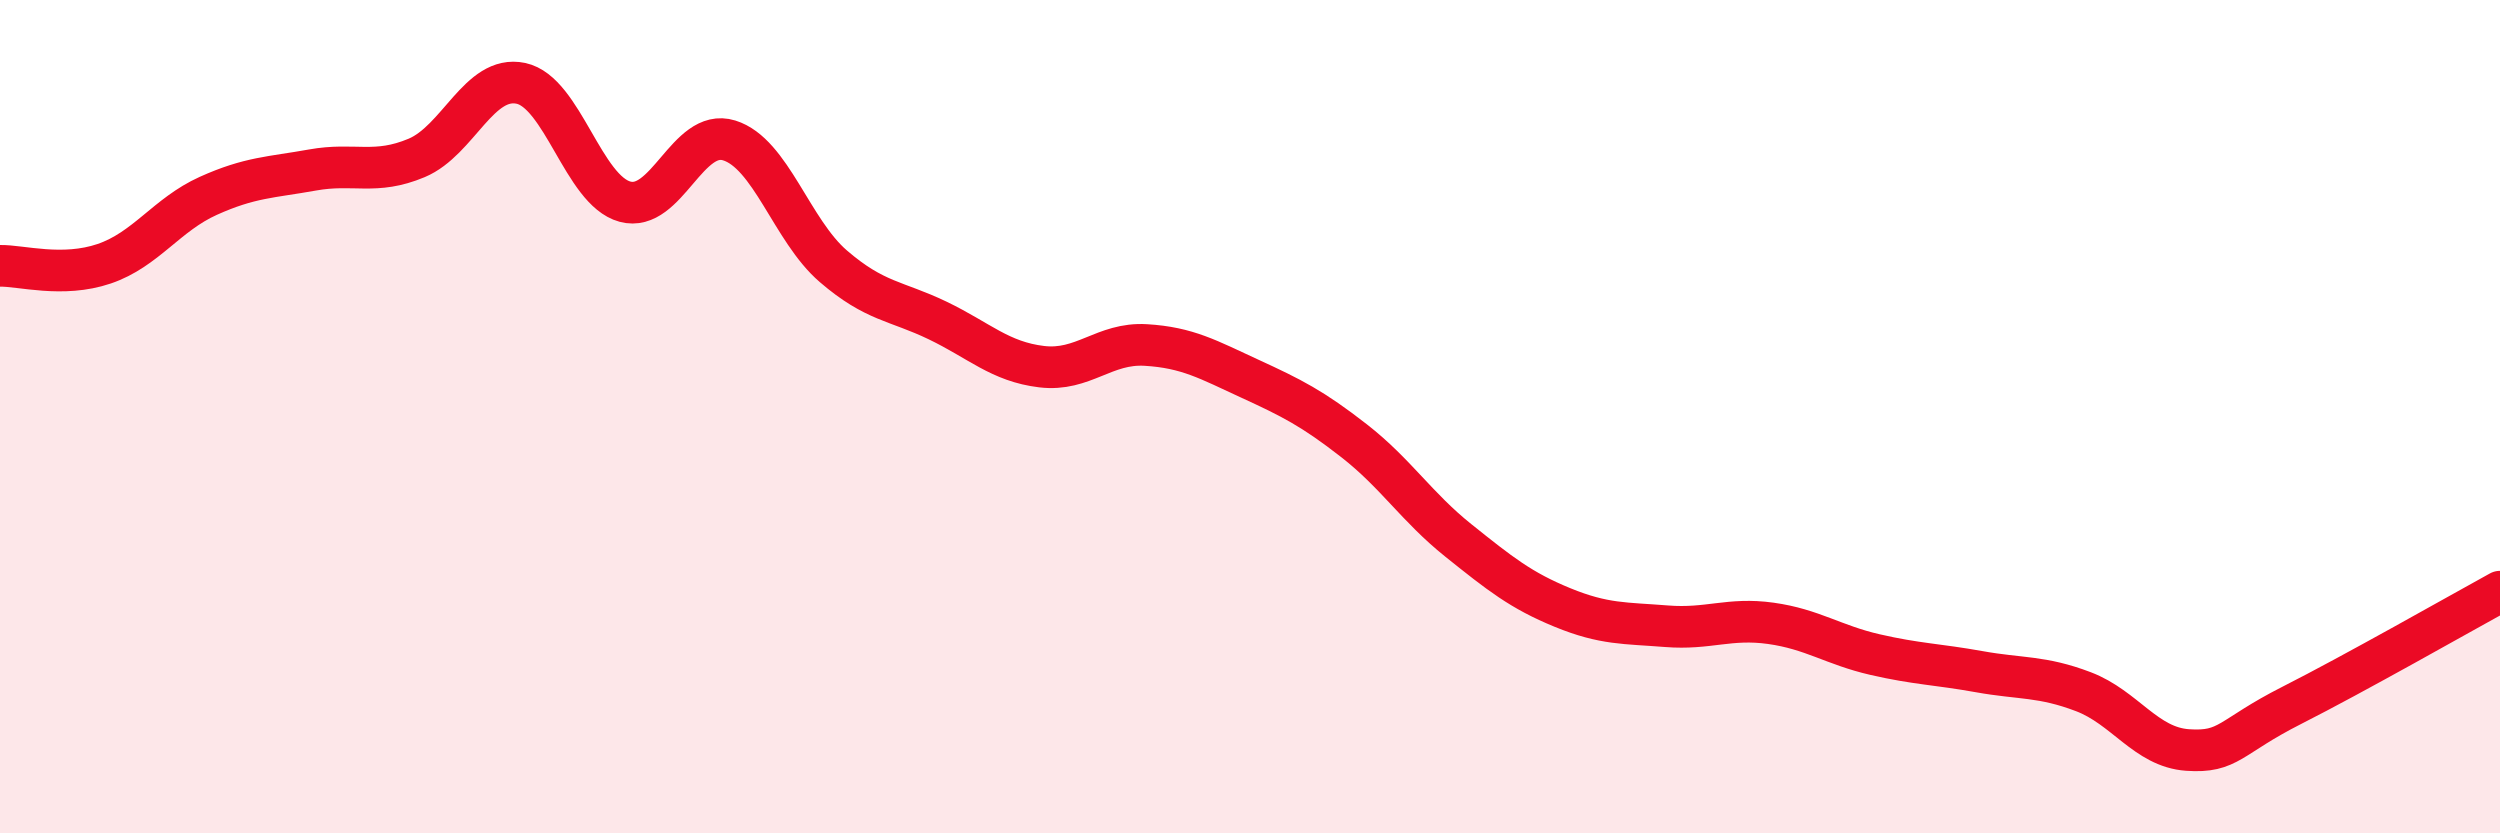
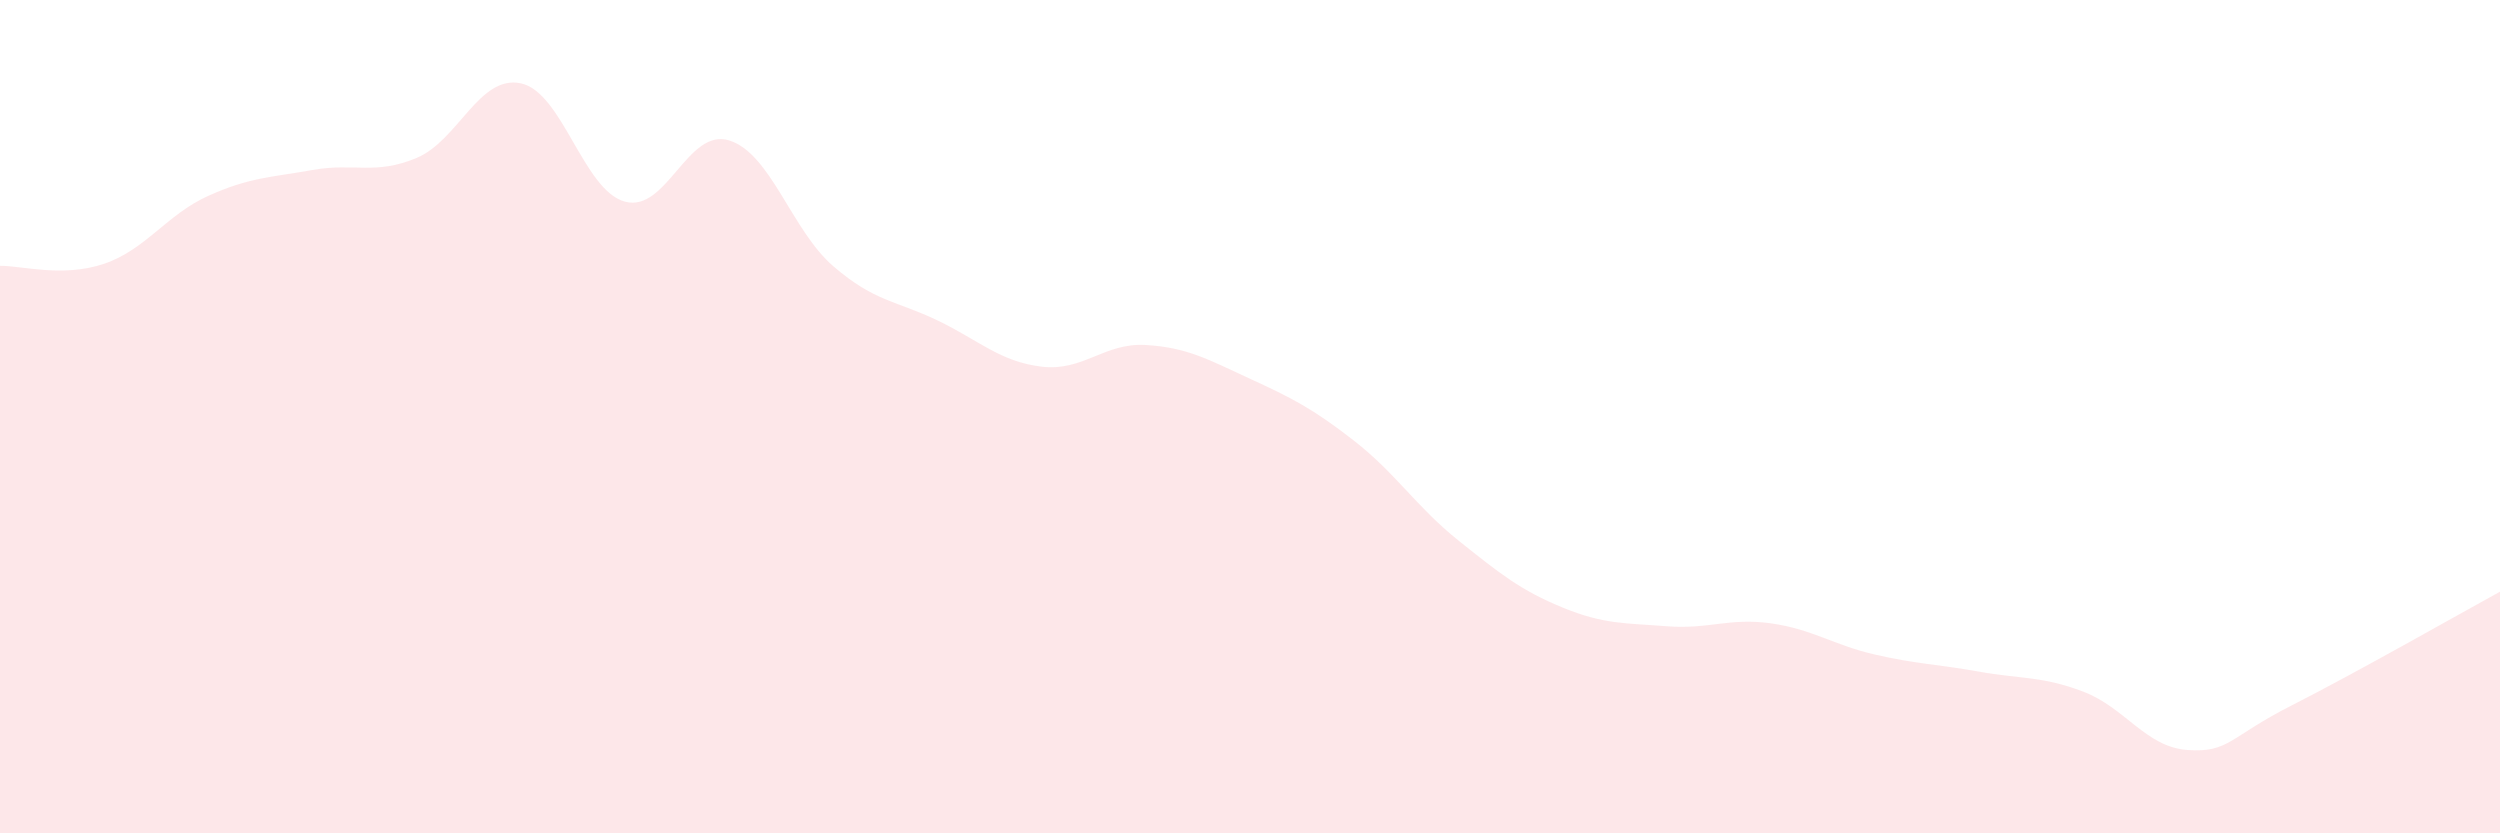
<svg xmlns="http://www.w3.org/2000/svg" width="60" height="20" viewBox="0 0 60 20">
  <path d="M 0,6.38 C 0.5,6.37 1.5,6.67 2.5,6.33 C 3.5,5.99 4,5.15 5,4.7 C 6,4.25 6.5,4.26 7.5,4.08 C 8.5,3.9 9,4.21 10,3.79 C 11,3.37 11.5,1.79 12.5,2 C 13.5,2.21 14,4.57 15,4.84 C 16,5.11 16.5,3.06 17.5,3.37 C 18.5,3.68 19,5.53 20,6.39 C 21,7.25 21.5,7.21 22.5,7.69 C 23.5,8.17 24,8.68 25,8.8 C 26,8.92 26.5,8.22 27.5,8.28 C 28.5,8.34 29,8.63 30,9.09 C 31,9.55 31.5,9.8 32.5,10.58 C 33.5,11.36 34,12.17 35,12.97 C 36,13.77 36.5,14.17 37.5,14.58 C 38.5,14.99 39,14.95 40,15.03 C 41,15.11 41.5,14.82 42.5,14.96 C 43.5,15.1 44,15.48 45,15.71 C 46,15.94 46.5,15.94 47.5,16.12 C 48.5,16.3 49,16.22 50,16.6 C 51,16.98 51.5,17.93 52.5,18 C 53.5,18.07 53.5,17.69 55,16.93 C 56.5,16.17 59,14.75 60,14.2L60 20L0 20Z" fill="#EB0A25" opacity="0.1" stroke-linecap="round" stroke-linejoin="round" />
-   <path d="M 0,6.38 C 0.5,6.37 1.5,6.67 2.5,6.33 C 3.5,5.99 4,5.15 5,4.7 C 6,4.25 6.5,4.26 7.5,4.08 C 8.5,3.9 9,4.21 10,3.79 C 11,3.37 11.5,1.79 12.5,2 C 13.5,2.21 14,4.57 15,4.84 C 16,5.11 16.5,3.06 17.5,3.37 C 18.5,3.68 19,5.53 20,6.39 C 21,7.25 21.5,7.21 22.5,7.69 C 23.5,8.17 24,8.68 25,8.8 C 26,8.92 26.5,8.22 27.5,8.28 C 28.5,8.34 29,8.63 30,9.09 C 31,9.55 31.5,9.8 32.5,10.58 C 33.5,11.36 34,12.17 35,12.97 C 36,13.77 36.5,14.17 37.5,14.58 C 38.5,14.99 39,14.95 40,15.03 C 41,15.11 41.5,14.82 42.5,14.96 C 43.5,15.1 44,15.48 45,15.71 C 46,15.94 46.5,15.94 47.5,16.12 C 48.5,16.3 49,16.22 50,16.6 C 51,16.98 51.5,17.93 52.5,18 C 53.5,18.07 53.5,17.69 55,16.93 C 56.5,16.17 59,14.75 60,14.2" stroke="#EB0A25" stroke-width="1" fill="none" stroke-linecap="round" stroke-linejoin="round" />
</svg>